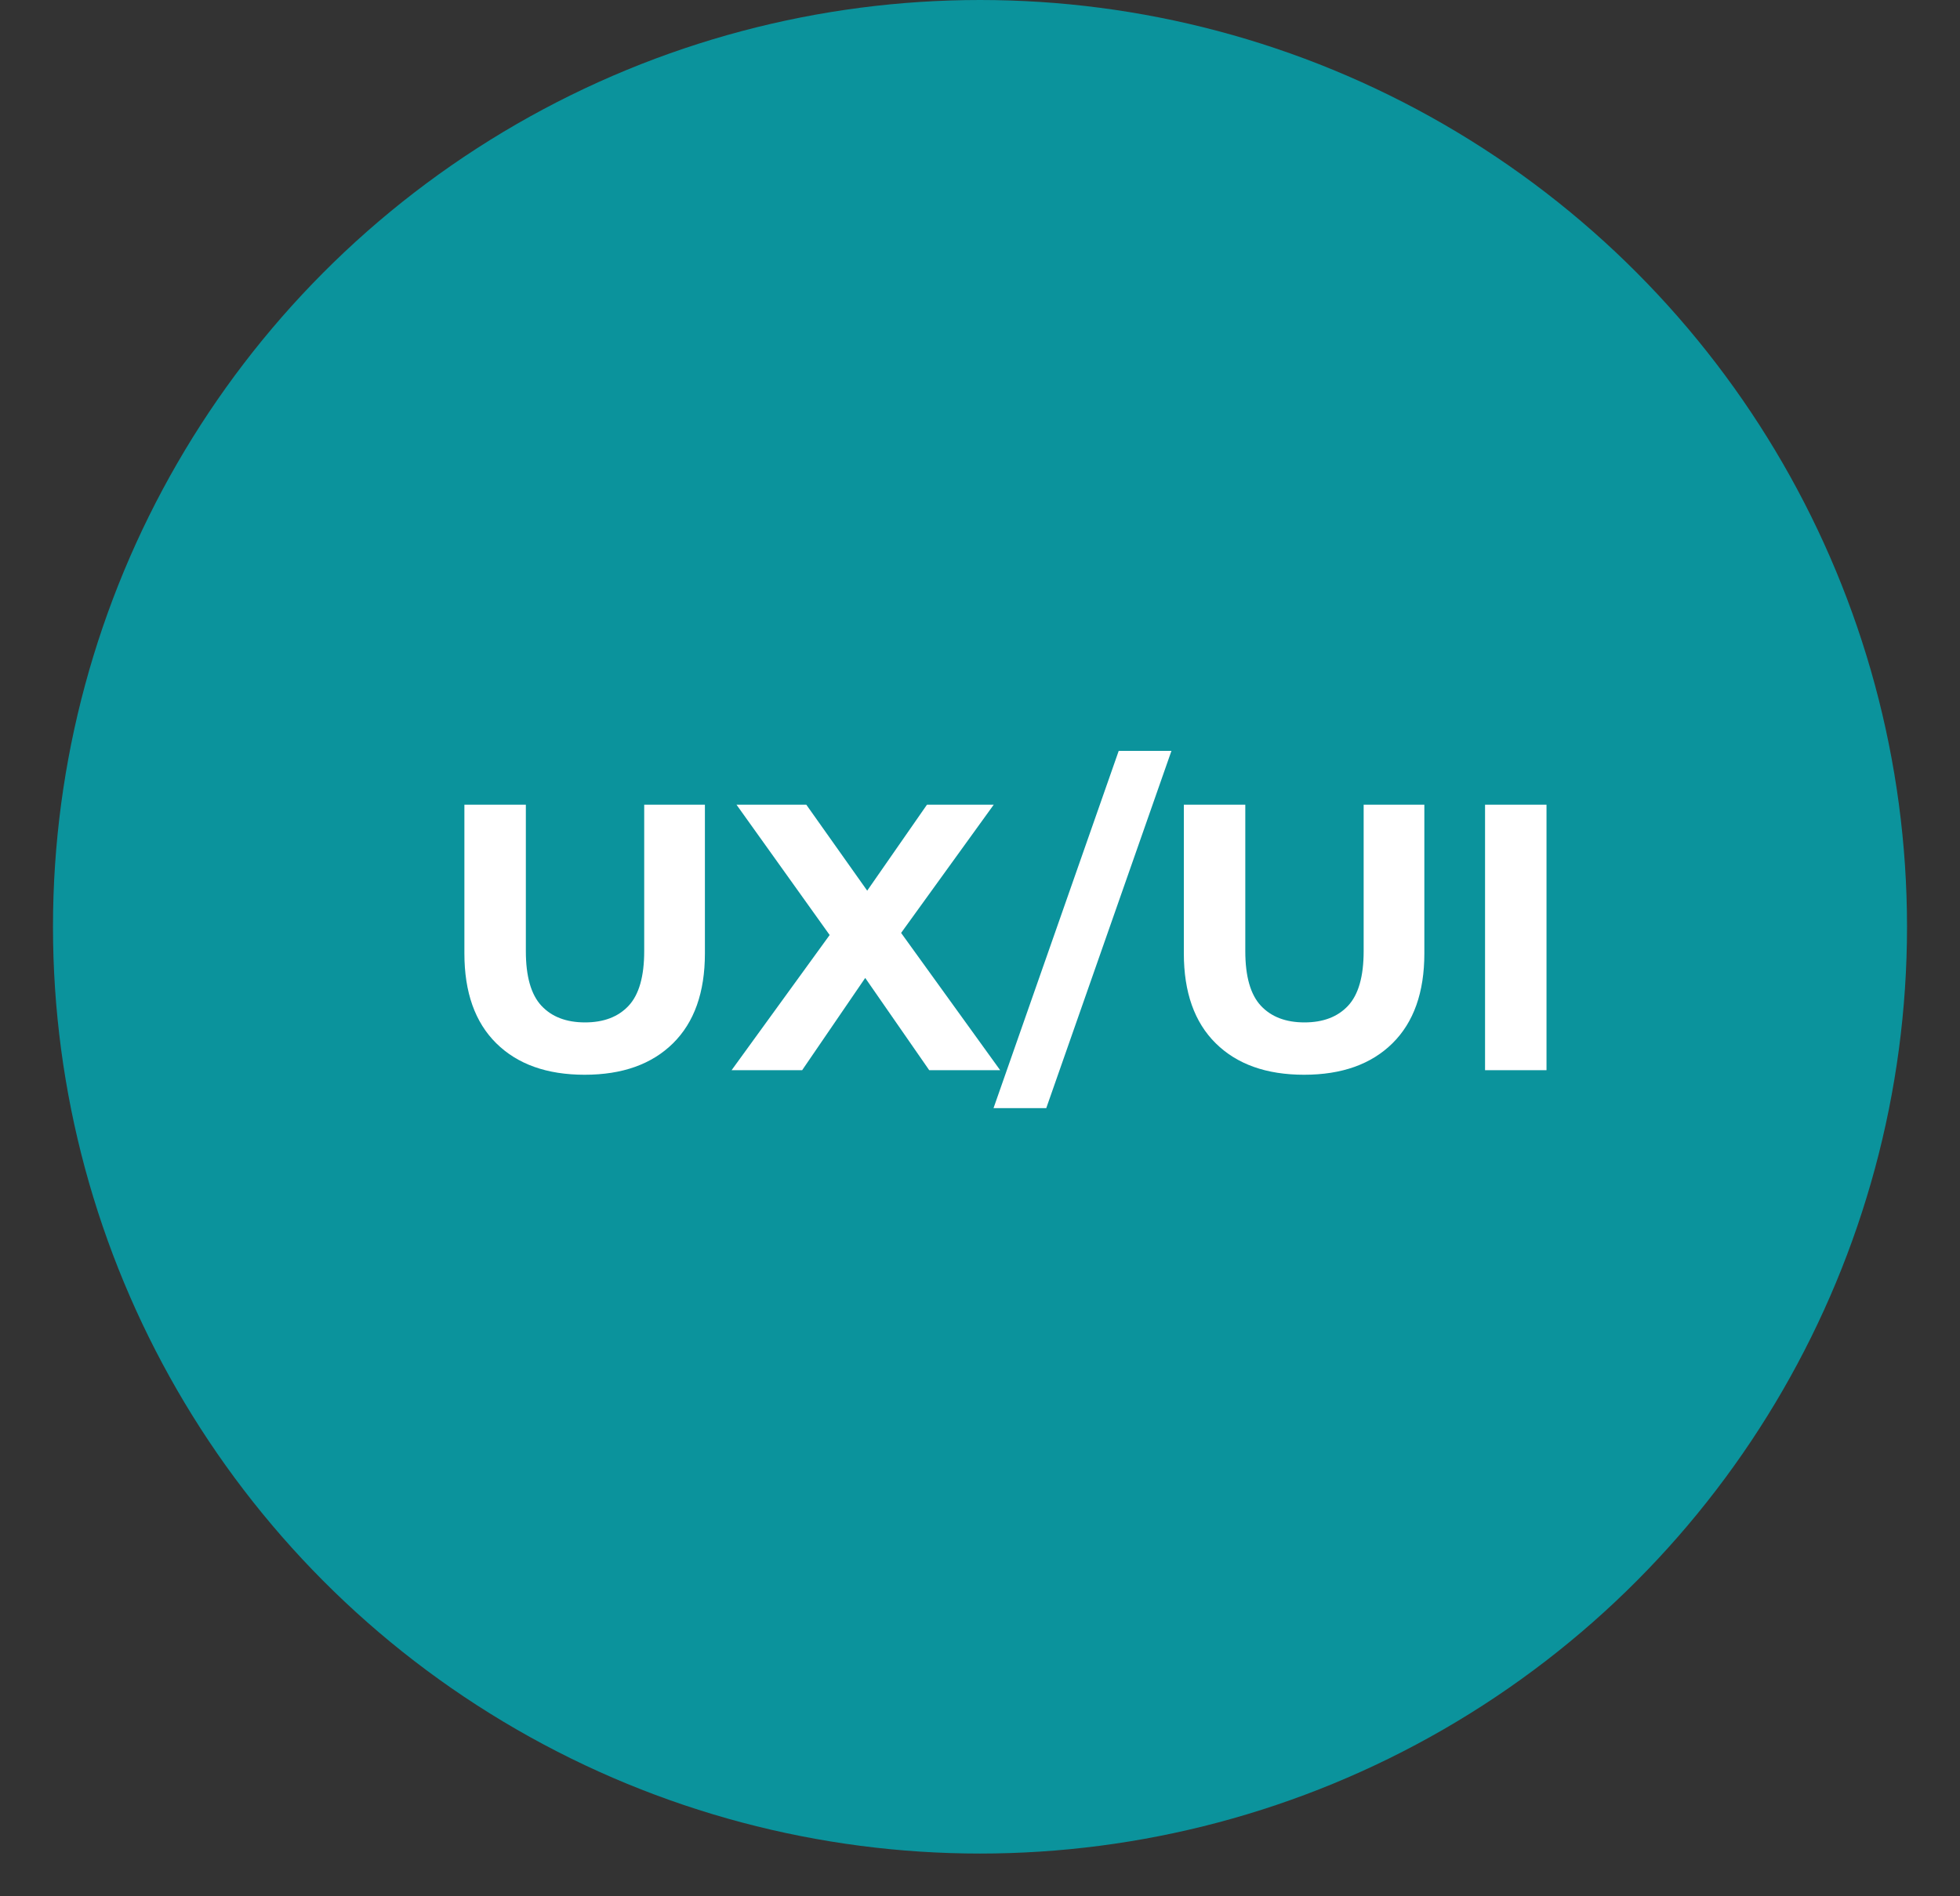
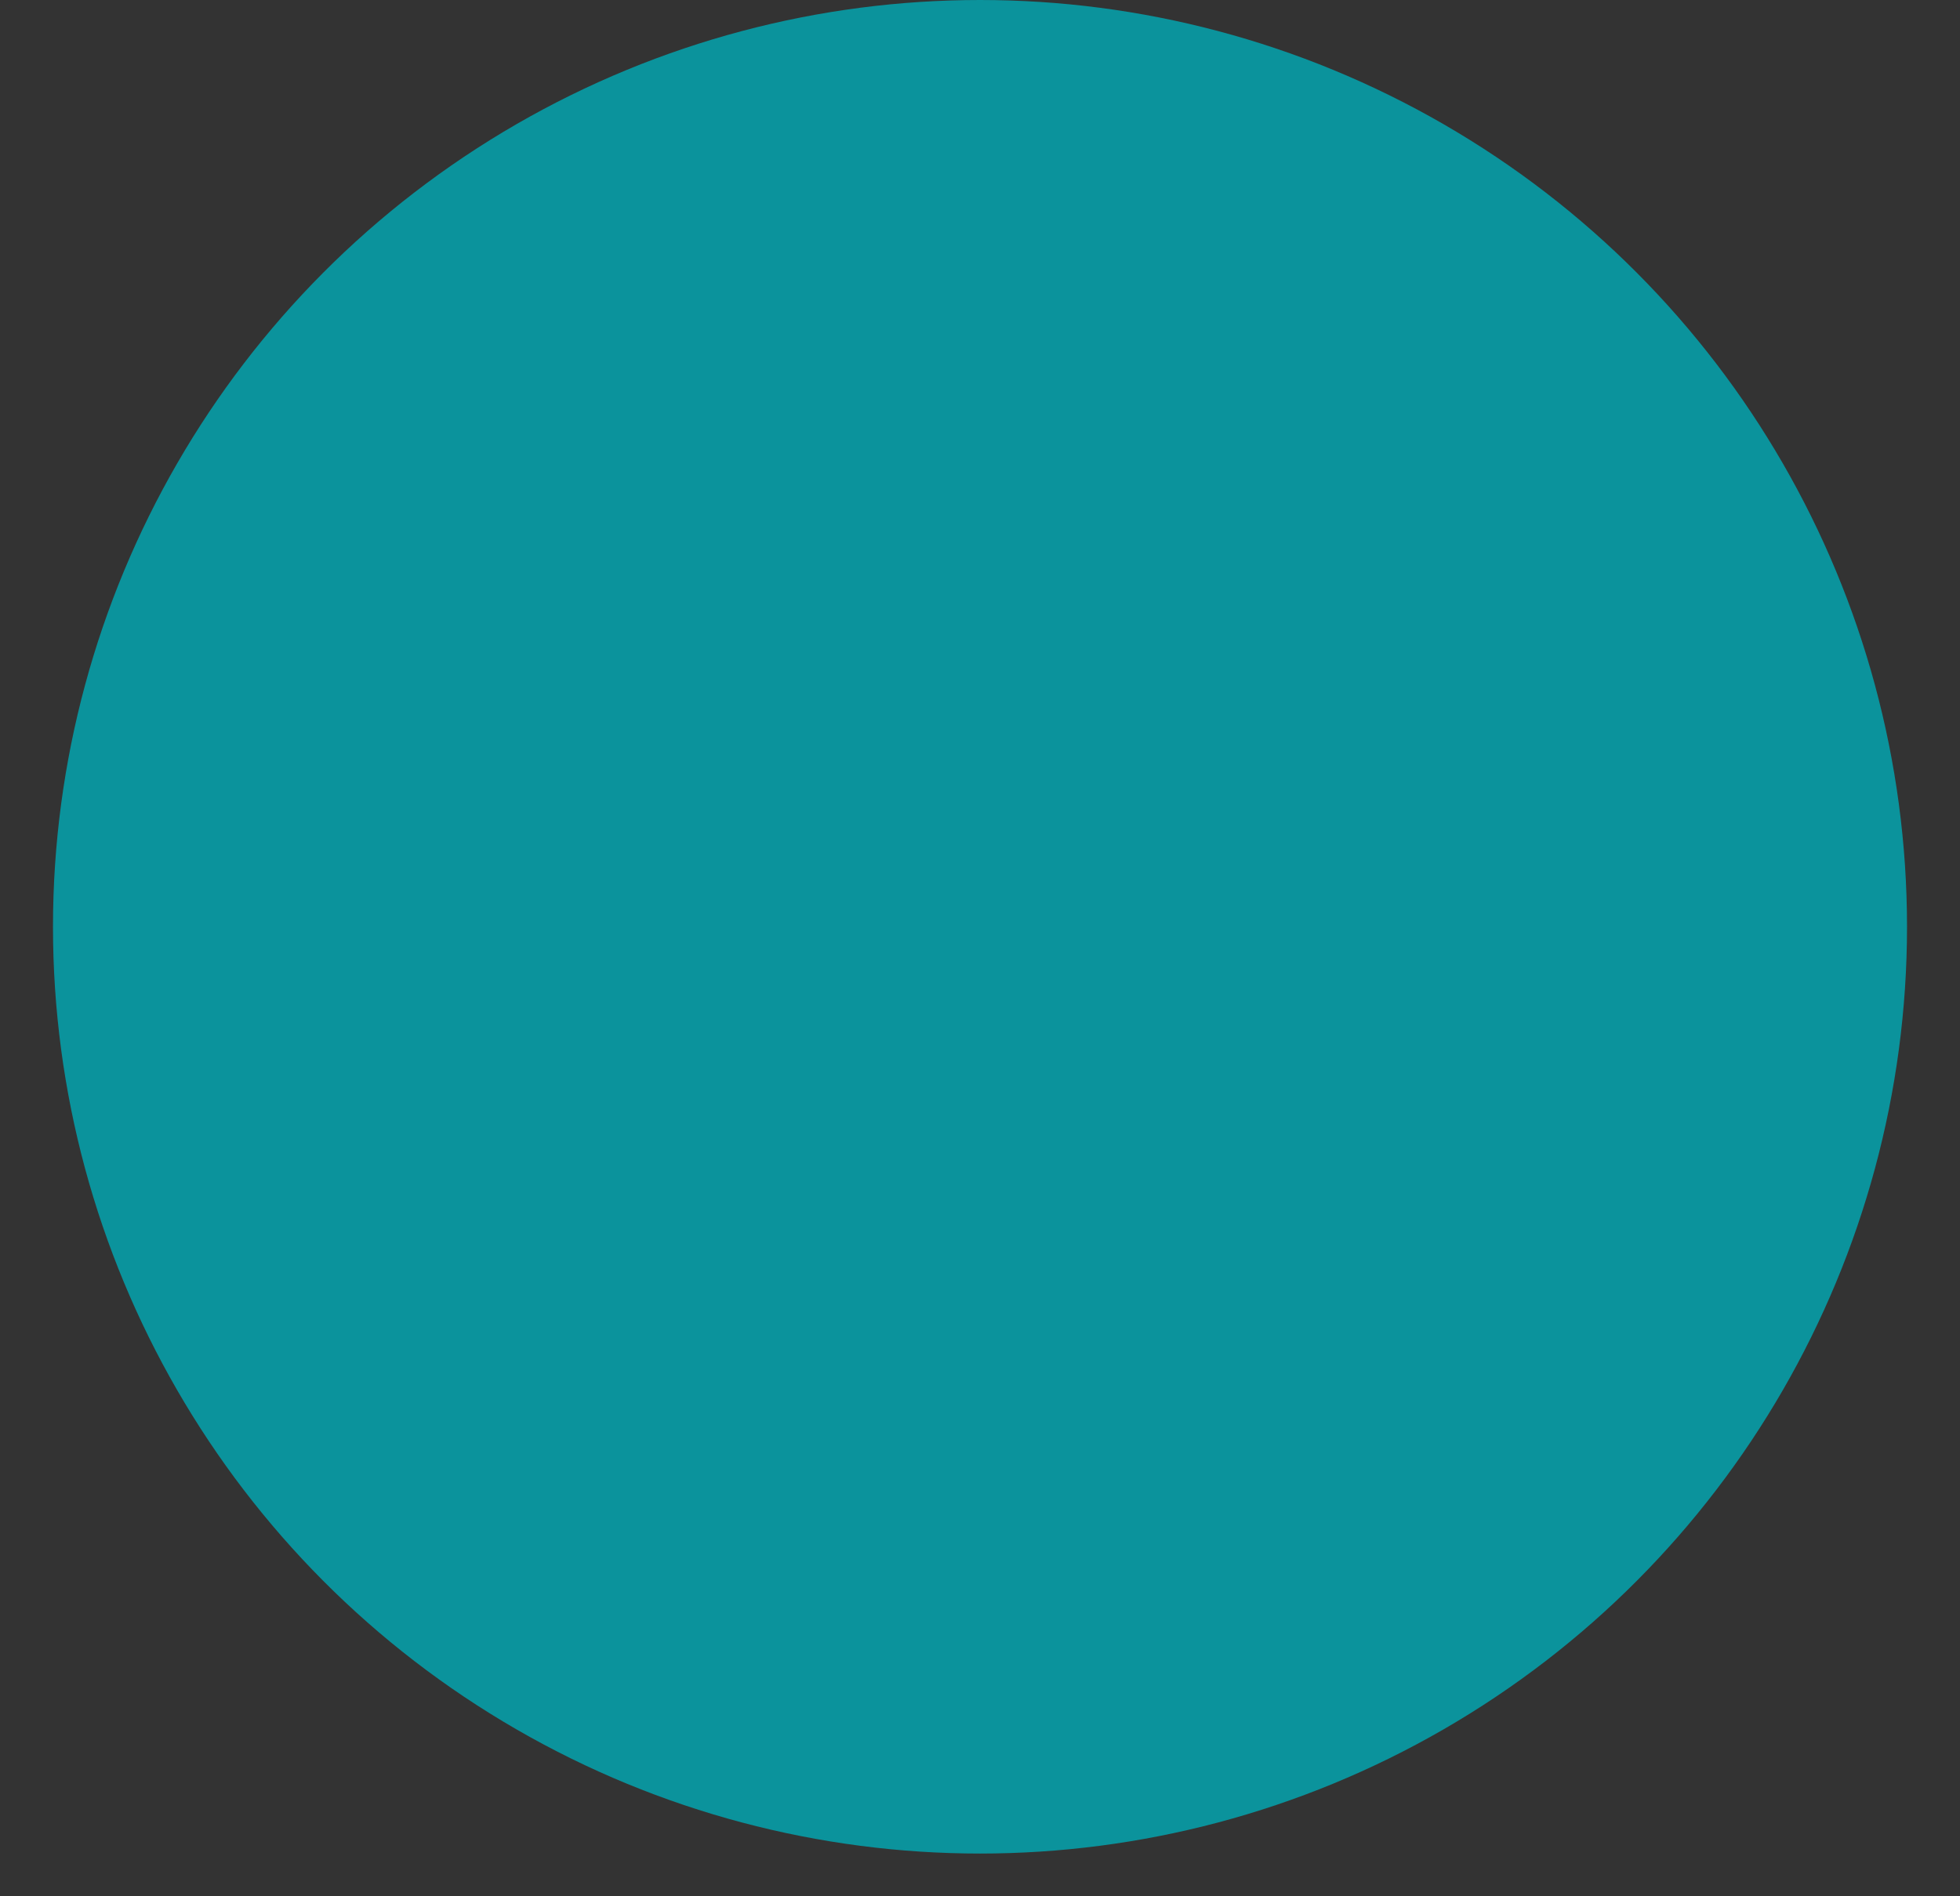
<svg xmlns="http://www.w3.org/2000/svg" width="31" height="30" viewBox="0 0 31 30" fill="none">
  <rect x="0" y="0" width="31" height="30" fill="#333333" stroke="none" />
  <circle cx="15.5" cy="14.662" r="14.662" fill="#0B939C" />
-   <path d="M9.247 17.003C8.651 17.003 8.185 16.837 7.849 16.505C7.513 16.173 7.345 15.699 7.345 15.083V12.731H8.317V15.047C8.317 15.447 8.399 15.735 8.563 15.911C8.727 16.087 8.957 16.175 9.253 16.175C9.549 16.175 9.779 16.087 9.943 15.911C10.107 15.735 10.189 15.447 10.189 15.047V12.731H11.149V15.083C11.149 15.699 10.981 16.173 10.645 16.505C10.309 16.837 9.843 17.003 9.247 17.003ZM11.571 16.931L13.377 14.441V15.149L11.649 12.731H12.753L13.947 14.417L13.485 14.423L14.661 12.731H15.717L14.001 15.107V14.411L15.819 16.931H14.697L13.461 15.149H13.905L12.687 16.931H11.571ZM15.714 17.531L17.694 11.879H18.528L16.548 17.531H15.714ZM20.626 17.003C20.03 17.003 19.564 16.837 19.228 16.505C18.892 16.173 18.724 15.699 18.724 15.083V12.731H19.696V15.047C19.696 15.447 19.778 15.735 19.942 15.911C20.106 16.087 20.336 16.175 20.632 16.175C20.928 16.175 21.158 16.087 21.322 15.911C21.486 15.735 21.568 15.447 21.568 15.047V12.731H22.528V15.083C22.528 15.699 22.36 16.173 22.024 16.505C21.688 16.837 21.222 17.003 20.626 17.003ZM23.488 16.931V12.731H24.46V16.931H23.488Z" fill="white" />
</svg>